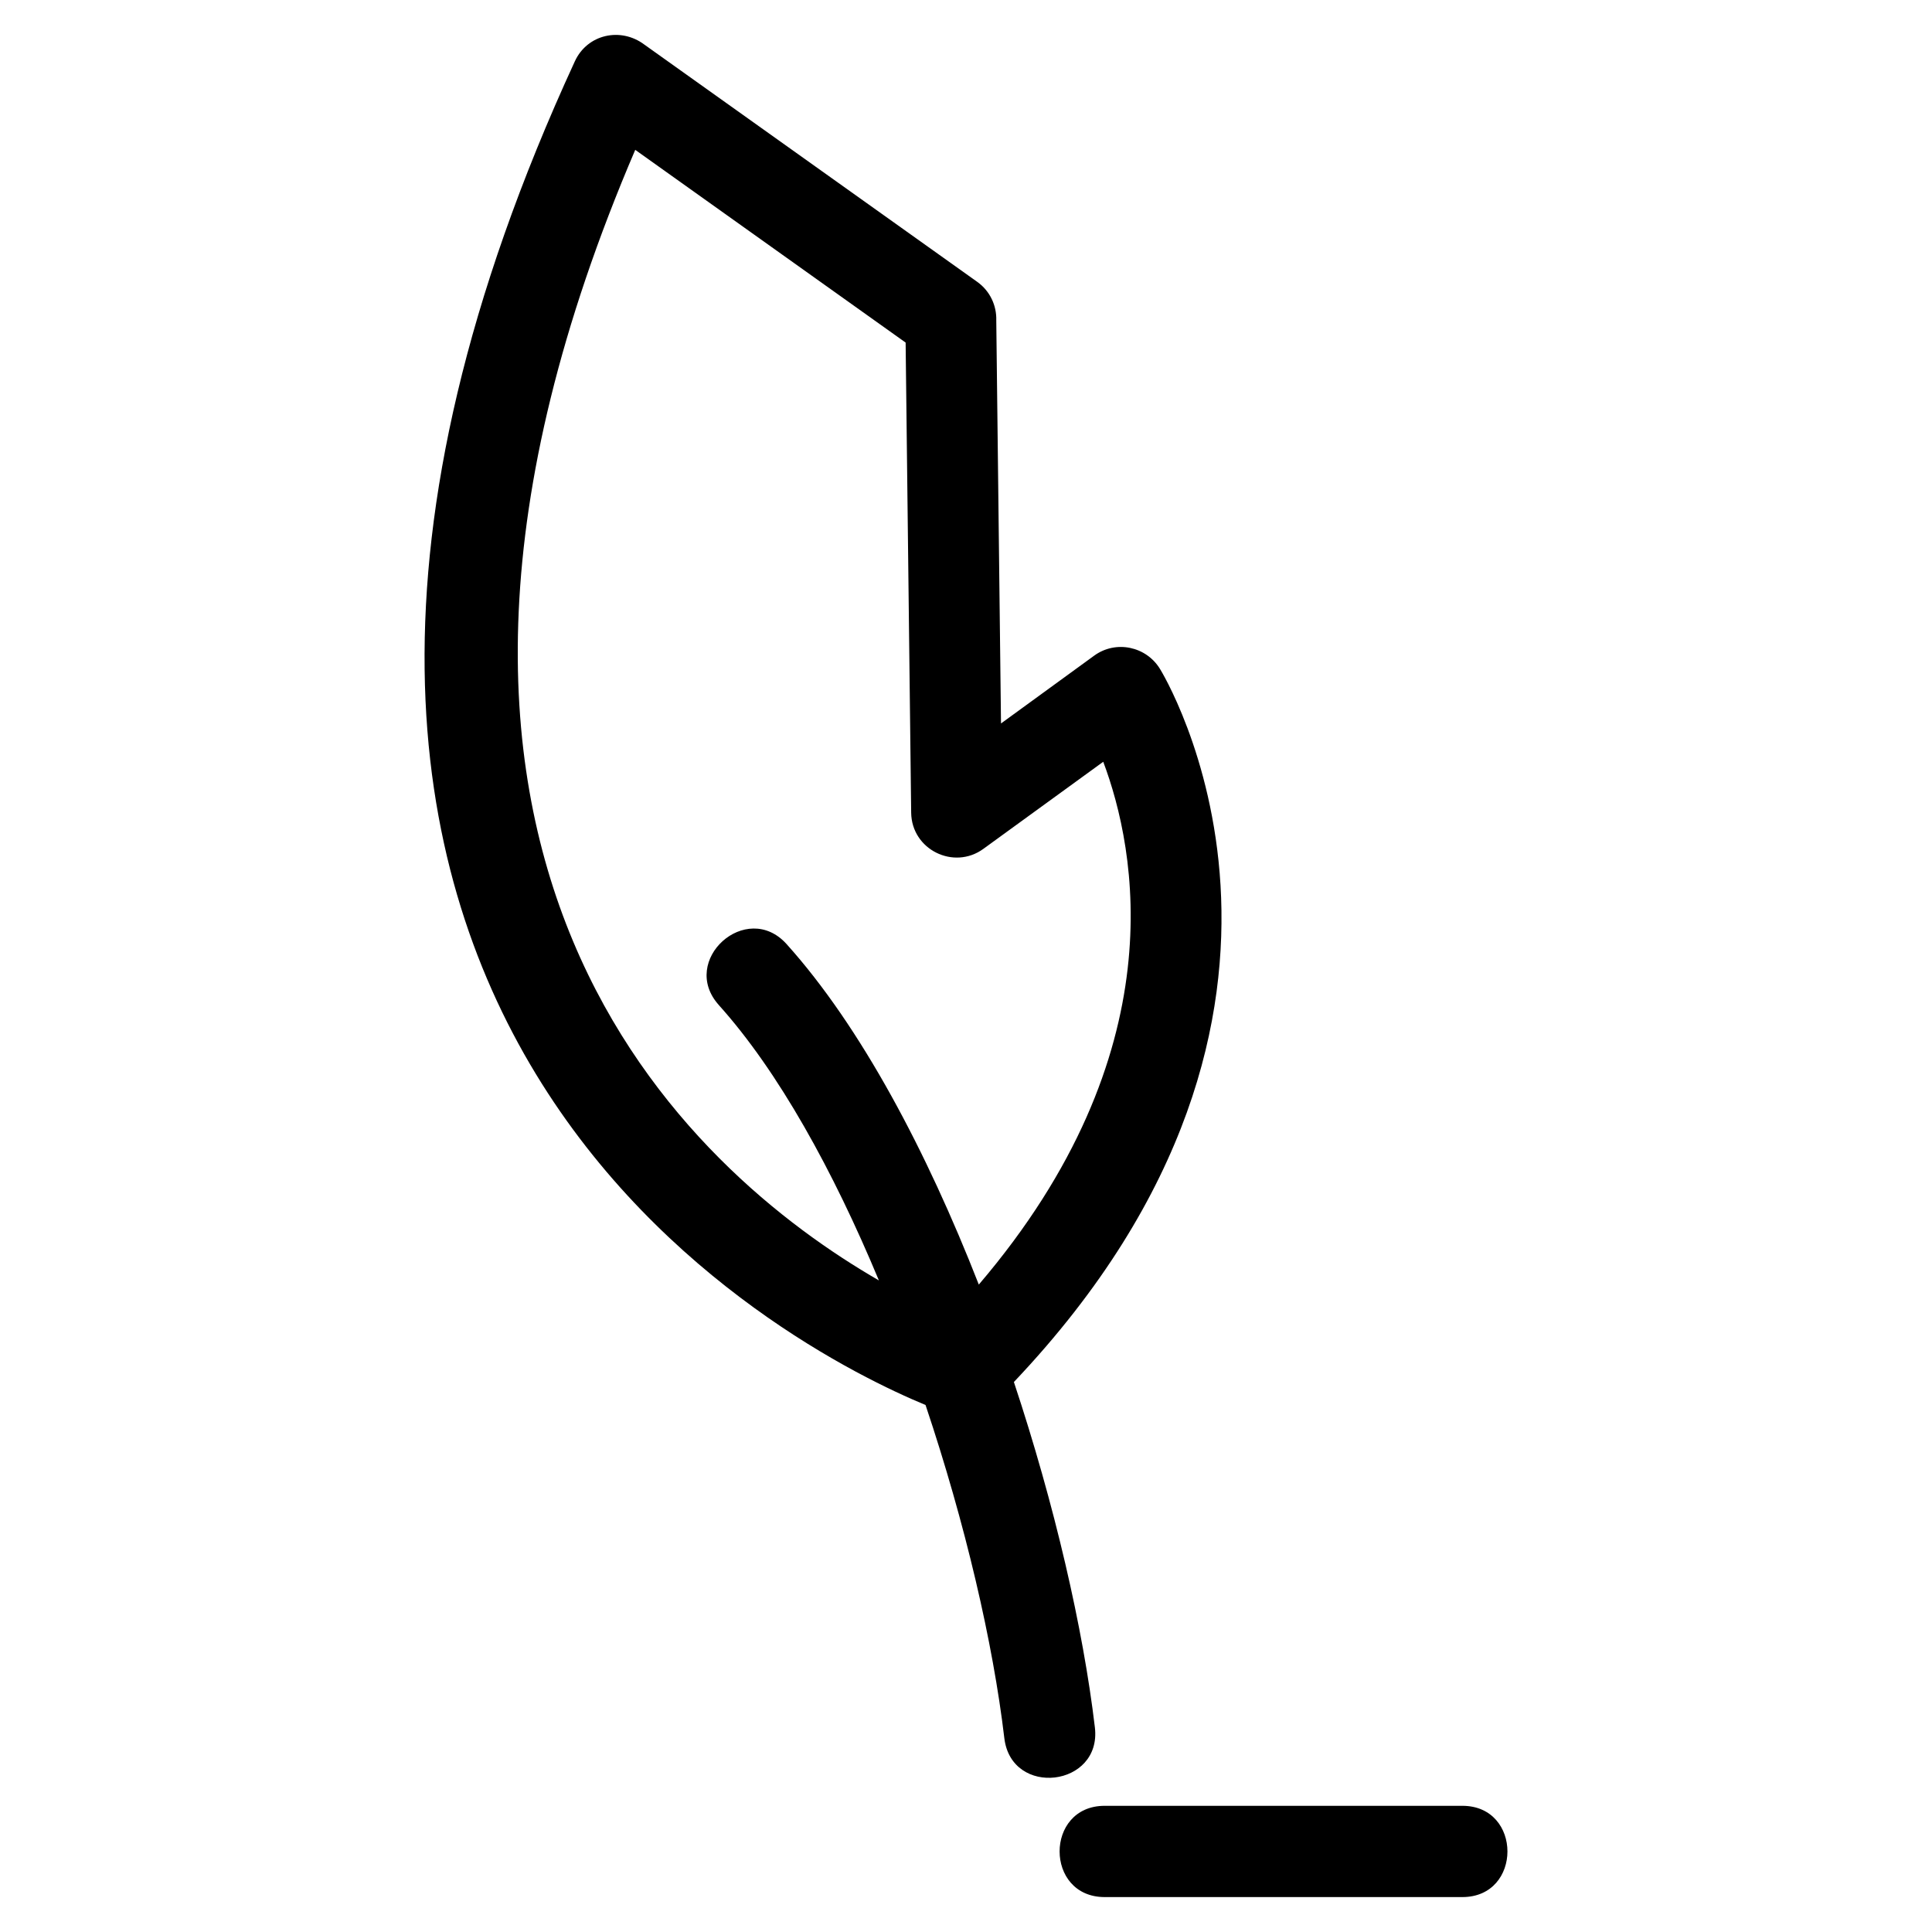
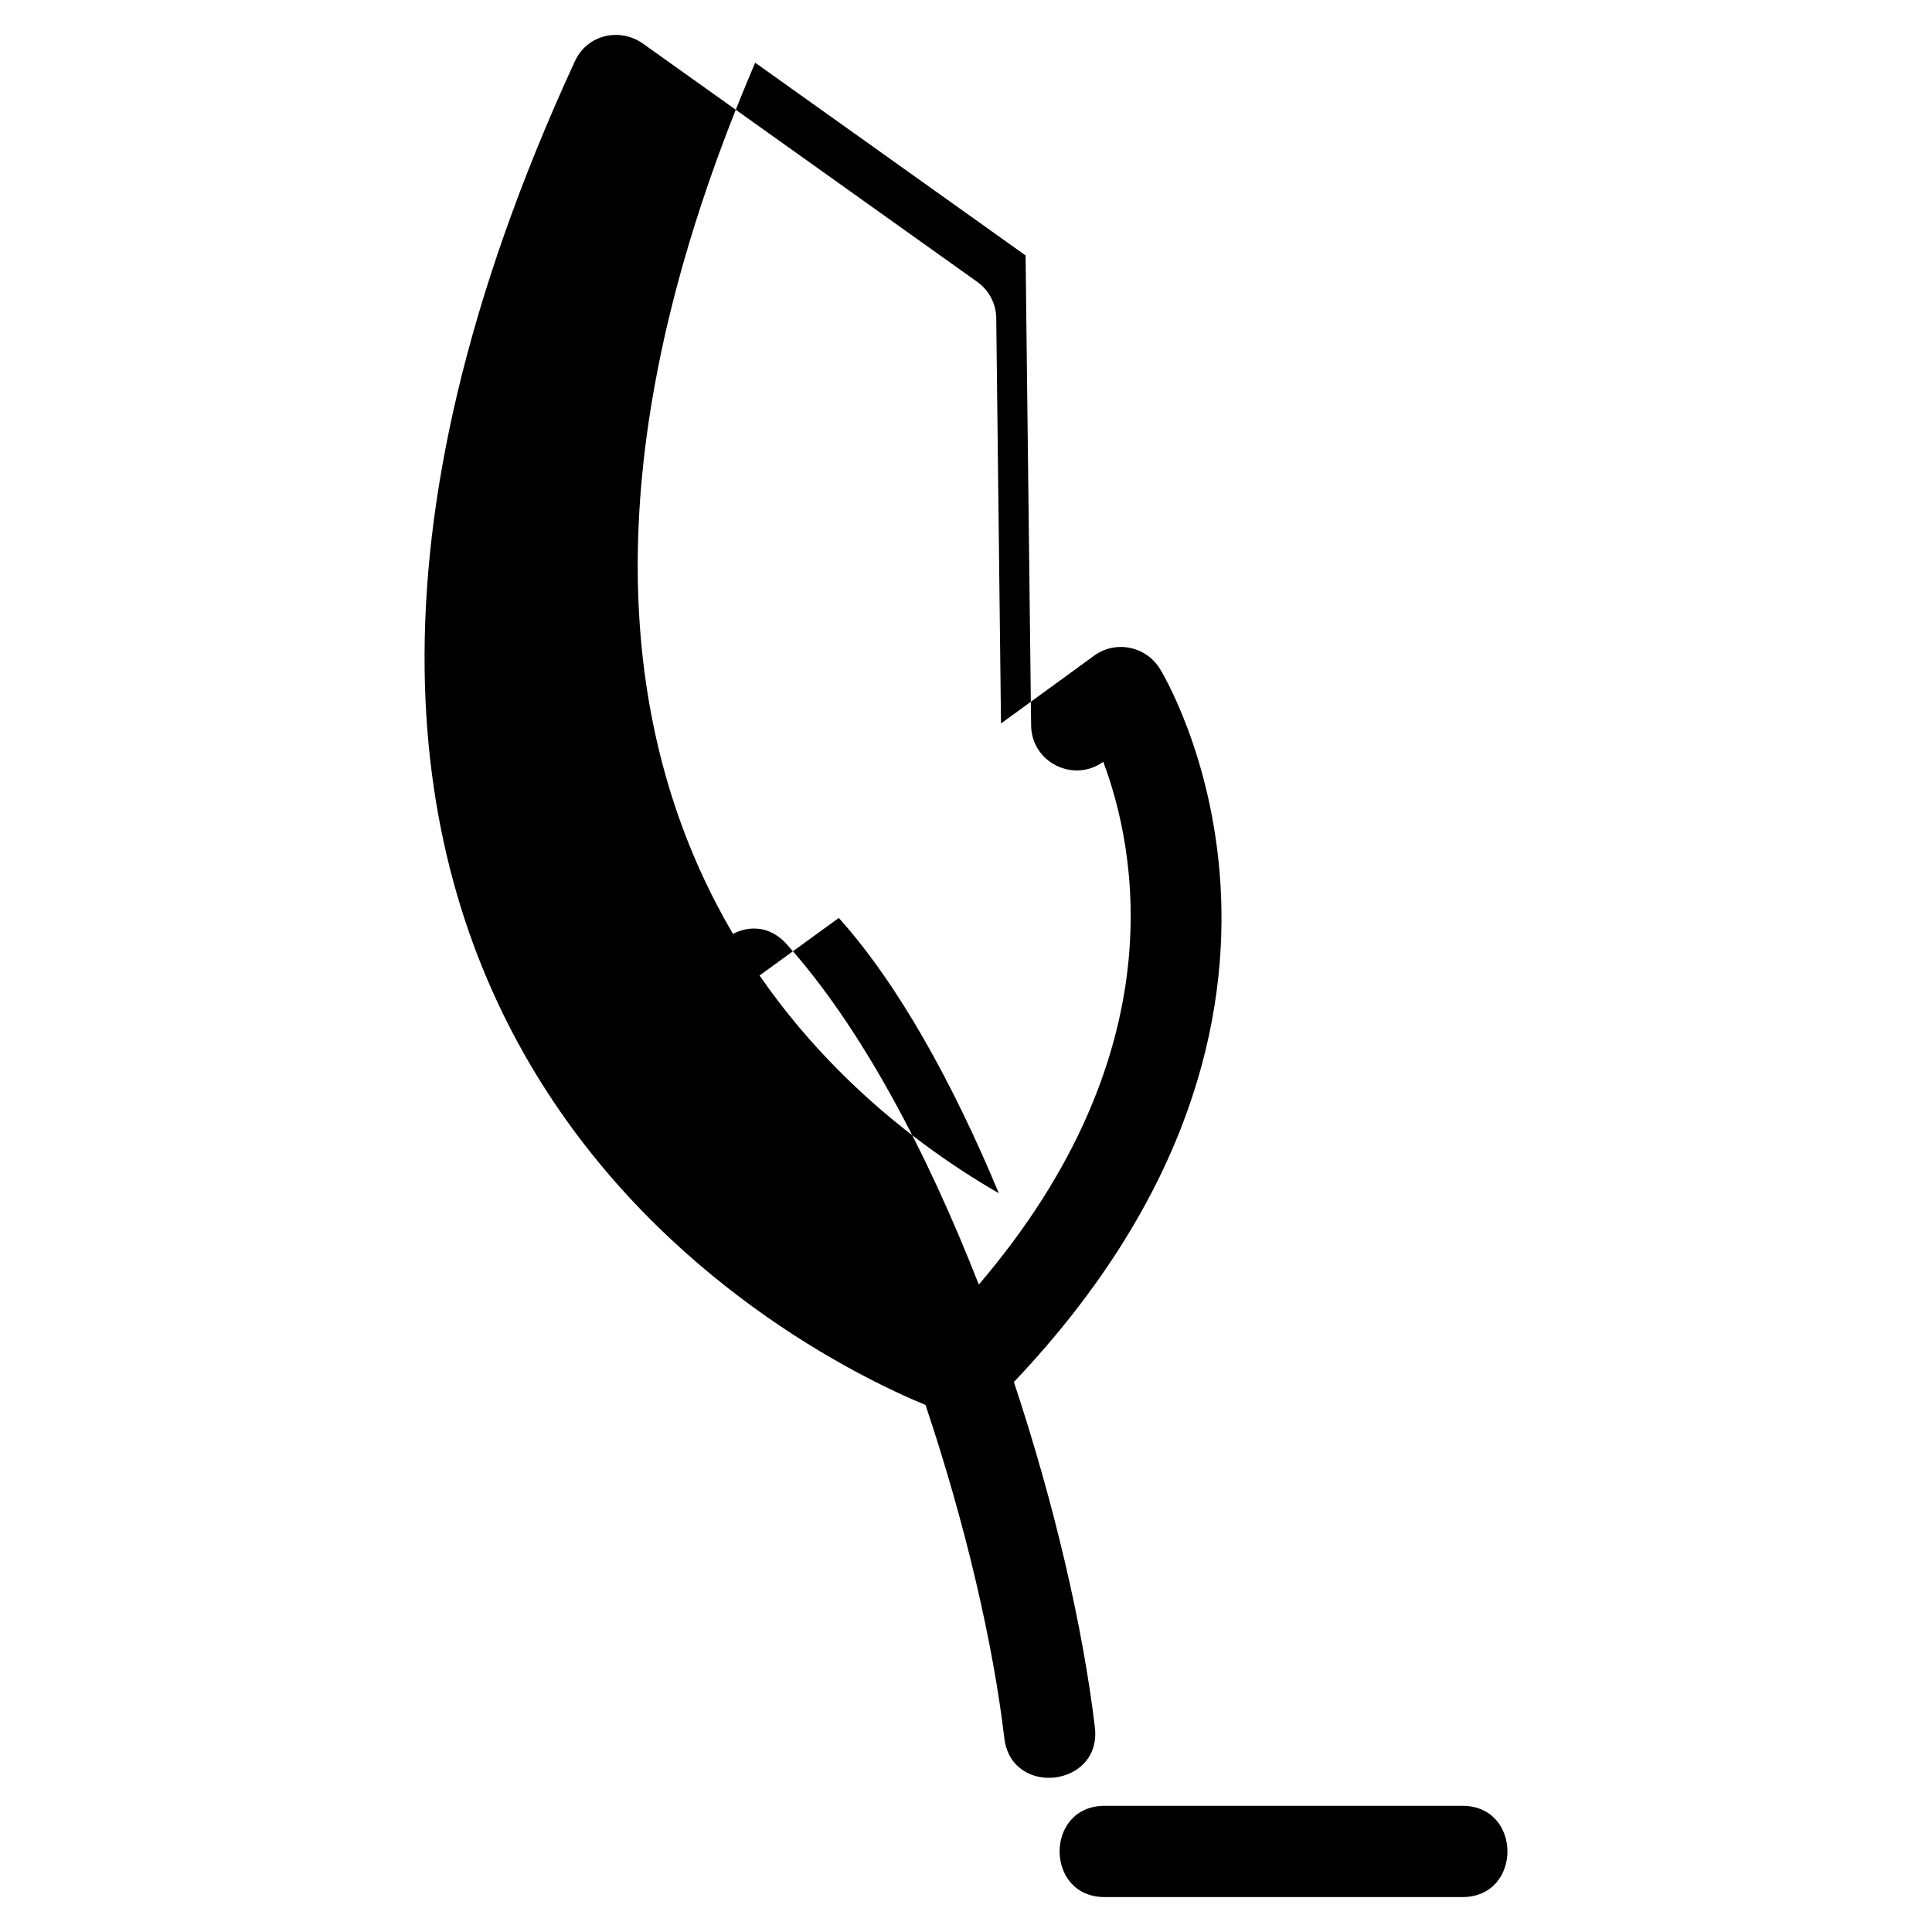
<svg xmlns="http://www.w3.org/2000/svg" fill="#000000" width="800px" height="800px" version="1.1" viewBox="144 144 512 512">
-   <path d="m389.28 516.34c-34.215-14.164-210.32-101.27-92.941-356.09 3.32-7.211 12.152-9.117 18.387-4.457l88.234 62.887c3.422 2.434 5.184 6.324 5.062 10.223l1.254 106.82 24.711-17.984c5.723-4.152 13.762-2.469 17.43 3.547 0.16 0.262 55.508 89.574-38.727 188.96 10.805 32.527 18.359 65.301 21.465 91.539 1.863 15.793-22.129 18.625-24 2.832-2.977-25.199-10.336-56.871-20.879-88.277zm142.27 106.22c15.918 0 15.918 24.184 0 24.184h-94.805c-15.918 0-15.918-24.184 0-24.184zm-197.05-212.21c-10.633-11.824 7.324-27.973 17.953-16.156 19.719 21.922 37.148 54.953 50.941 90.234 52.465-61.445 41.703-115.34 32.977-138.55l-31.789 23.094c-7.812 5.672-19 0.215-19.113-9.617l-1.469-124.57-71.656-51.074c-80.629 188.26 15.145 271.08 64.57 299.61-12.086-29.016-26.598-55.375-42.414-72.961z" />
+   <path d="m389.28 516.34c-34.215-14.164-210.32-101.27-92.941-356.09 3.32-7.211 12.152-9.117 18.387-4.457l88.234 62.887c3.422 2.434 5.184 6.324 5.062 10.223l1.254 106.82 24.711-17.984c5.723-4.152 13.762-2.469 17.43 3.547 0.16 0.262 55.508 89.574-38.727 188.96 10.805 32.527 18.359 65.301 21.465 91.539 1.863 15.793-22.129 18.625-24 2.832-2.977-25.199-10.336-56.871-20.879-88.277zm142.27 106.22c15.918 0 15.918 24.184 0 24.184h-94.805c-15.918 0-15.918-24.184 0-24.184zm-197.05-212.21c-10.633-11.824 7.324-27.973 17.953-16.156 19.719 21.922 37.148 54.953 50.941 90.234 52.465-61.445 41.703-115.34 32.977-138.55c-7.812 5.672-19 0.215-19.113-9.617l-1.469-124.57-71.656-51.074c-80.629 188.26 15.145 271.08 64.57 299.61-12.086-29.016-26.598-55.375-42.414-72.961z" />
</svg>